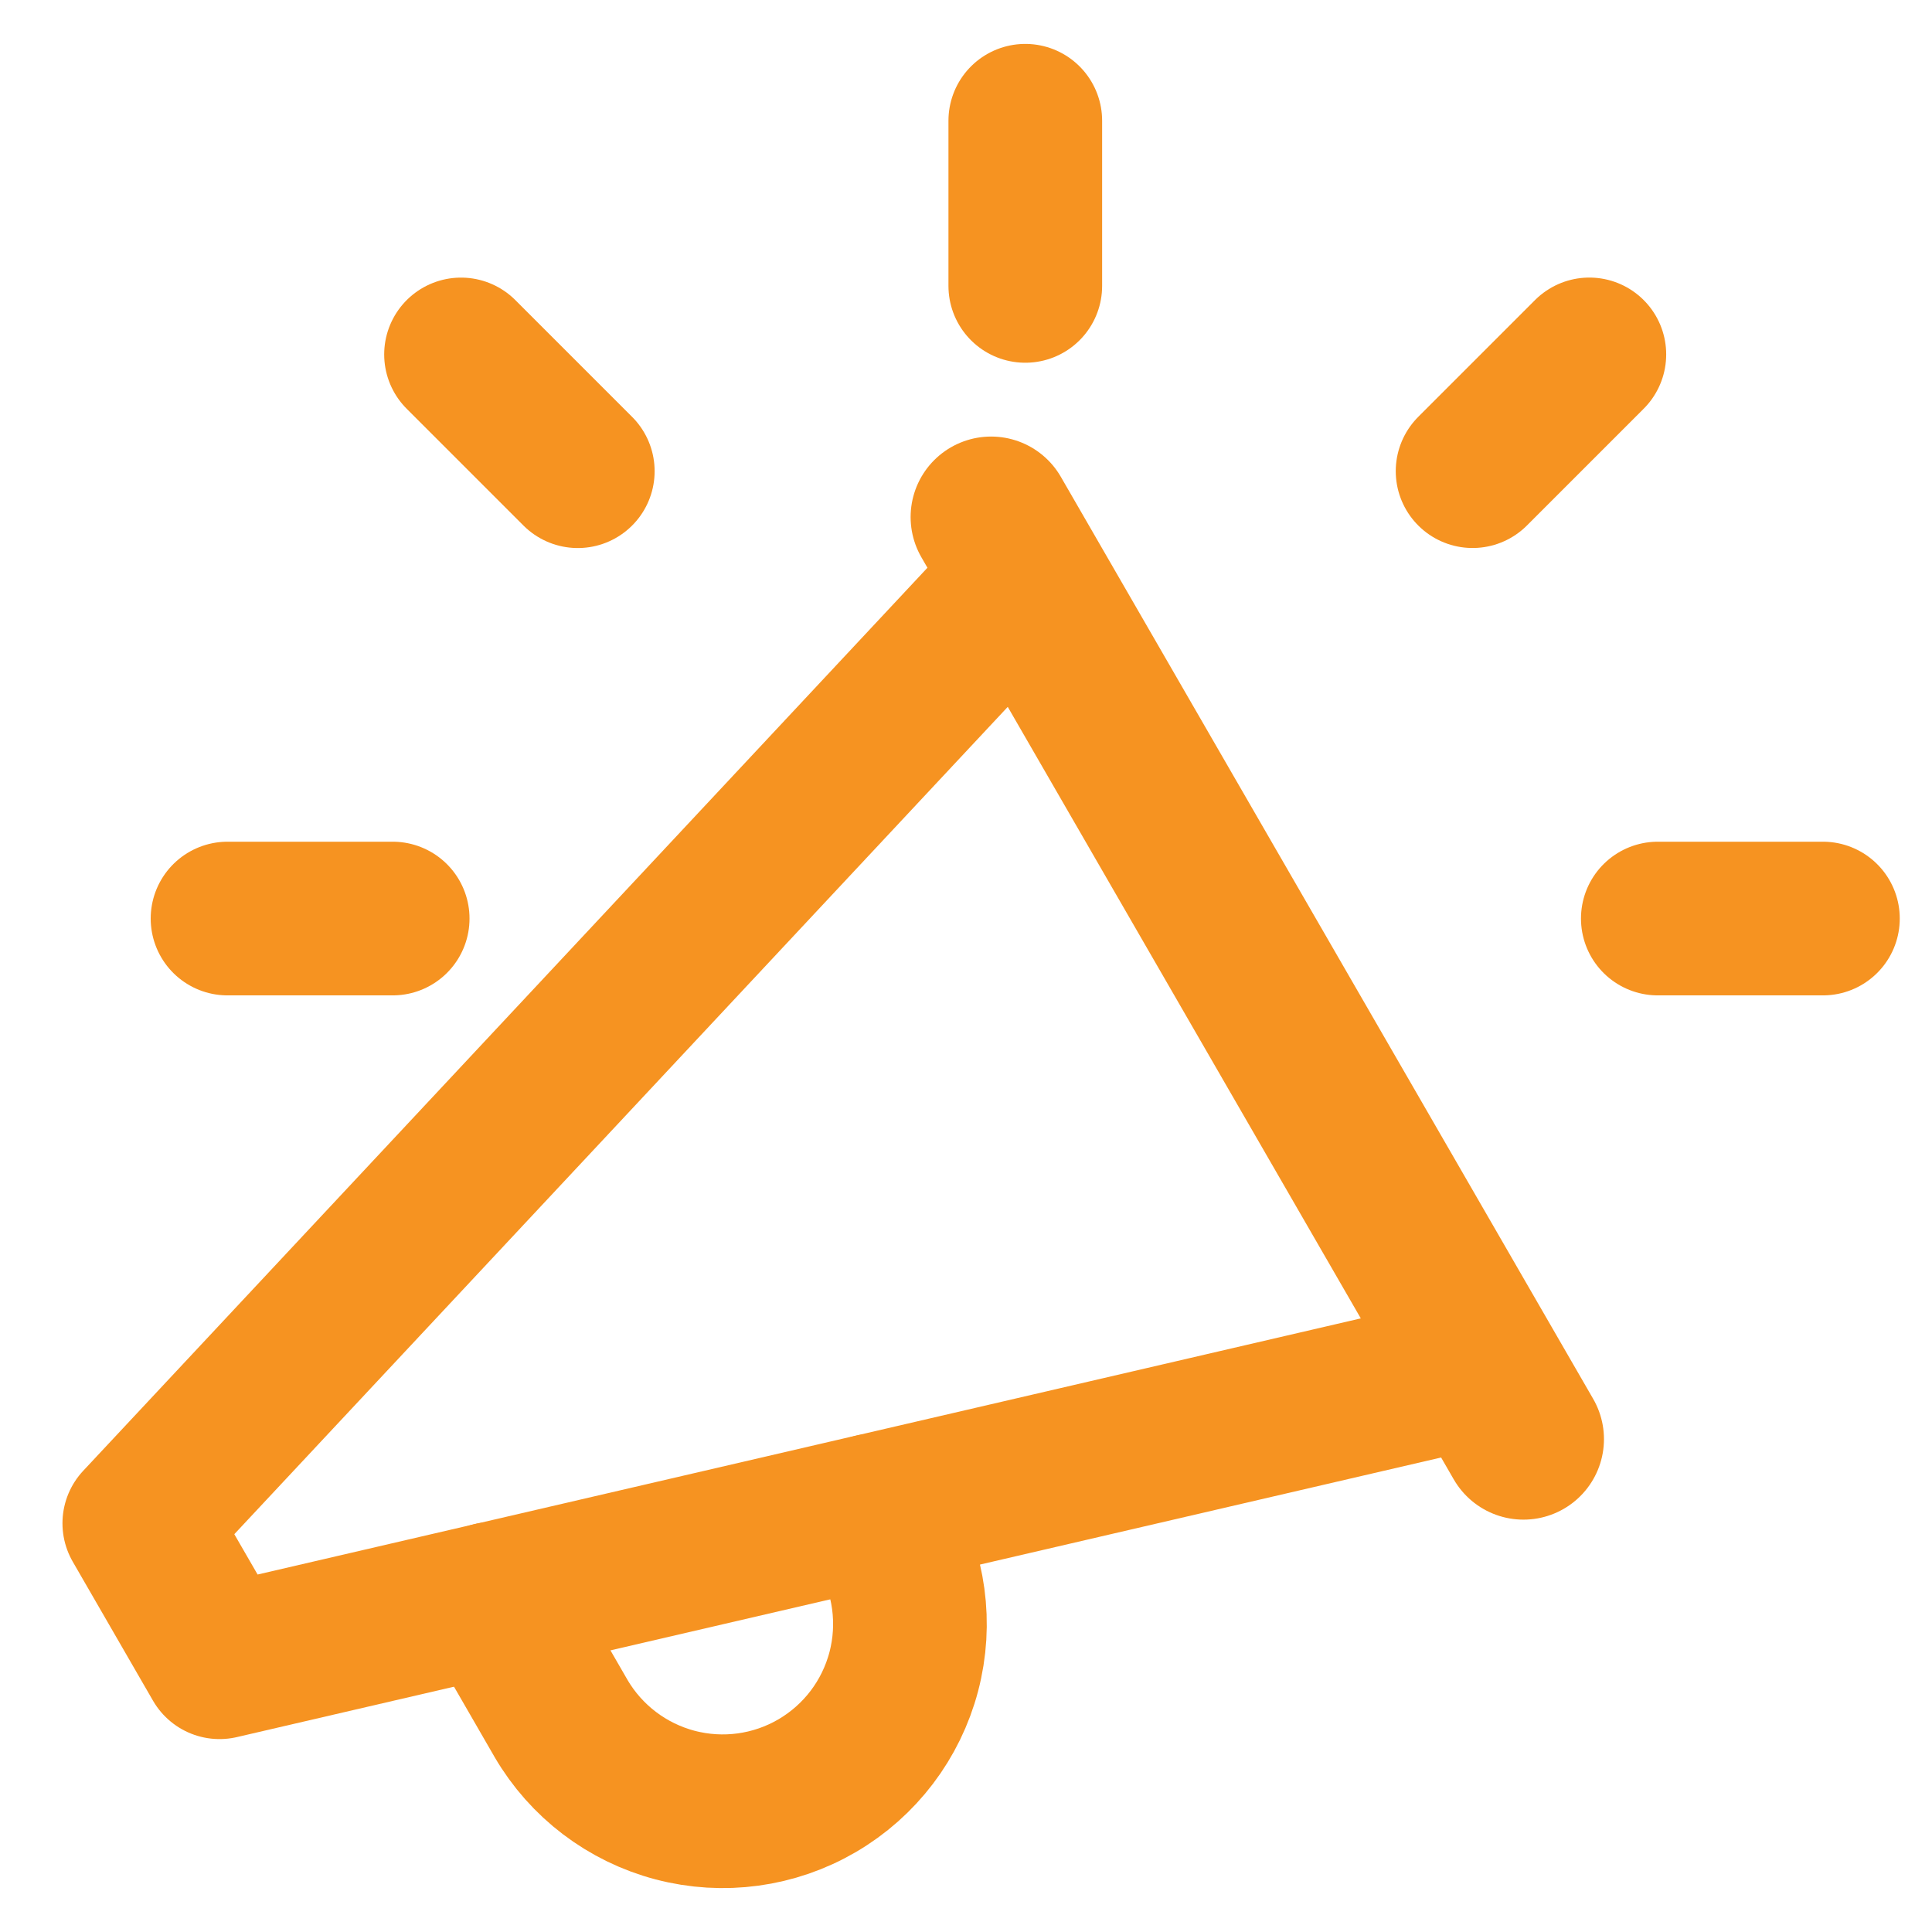
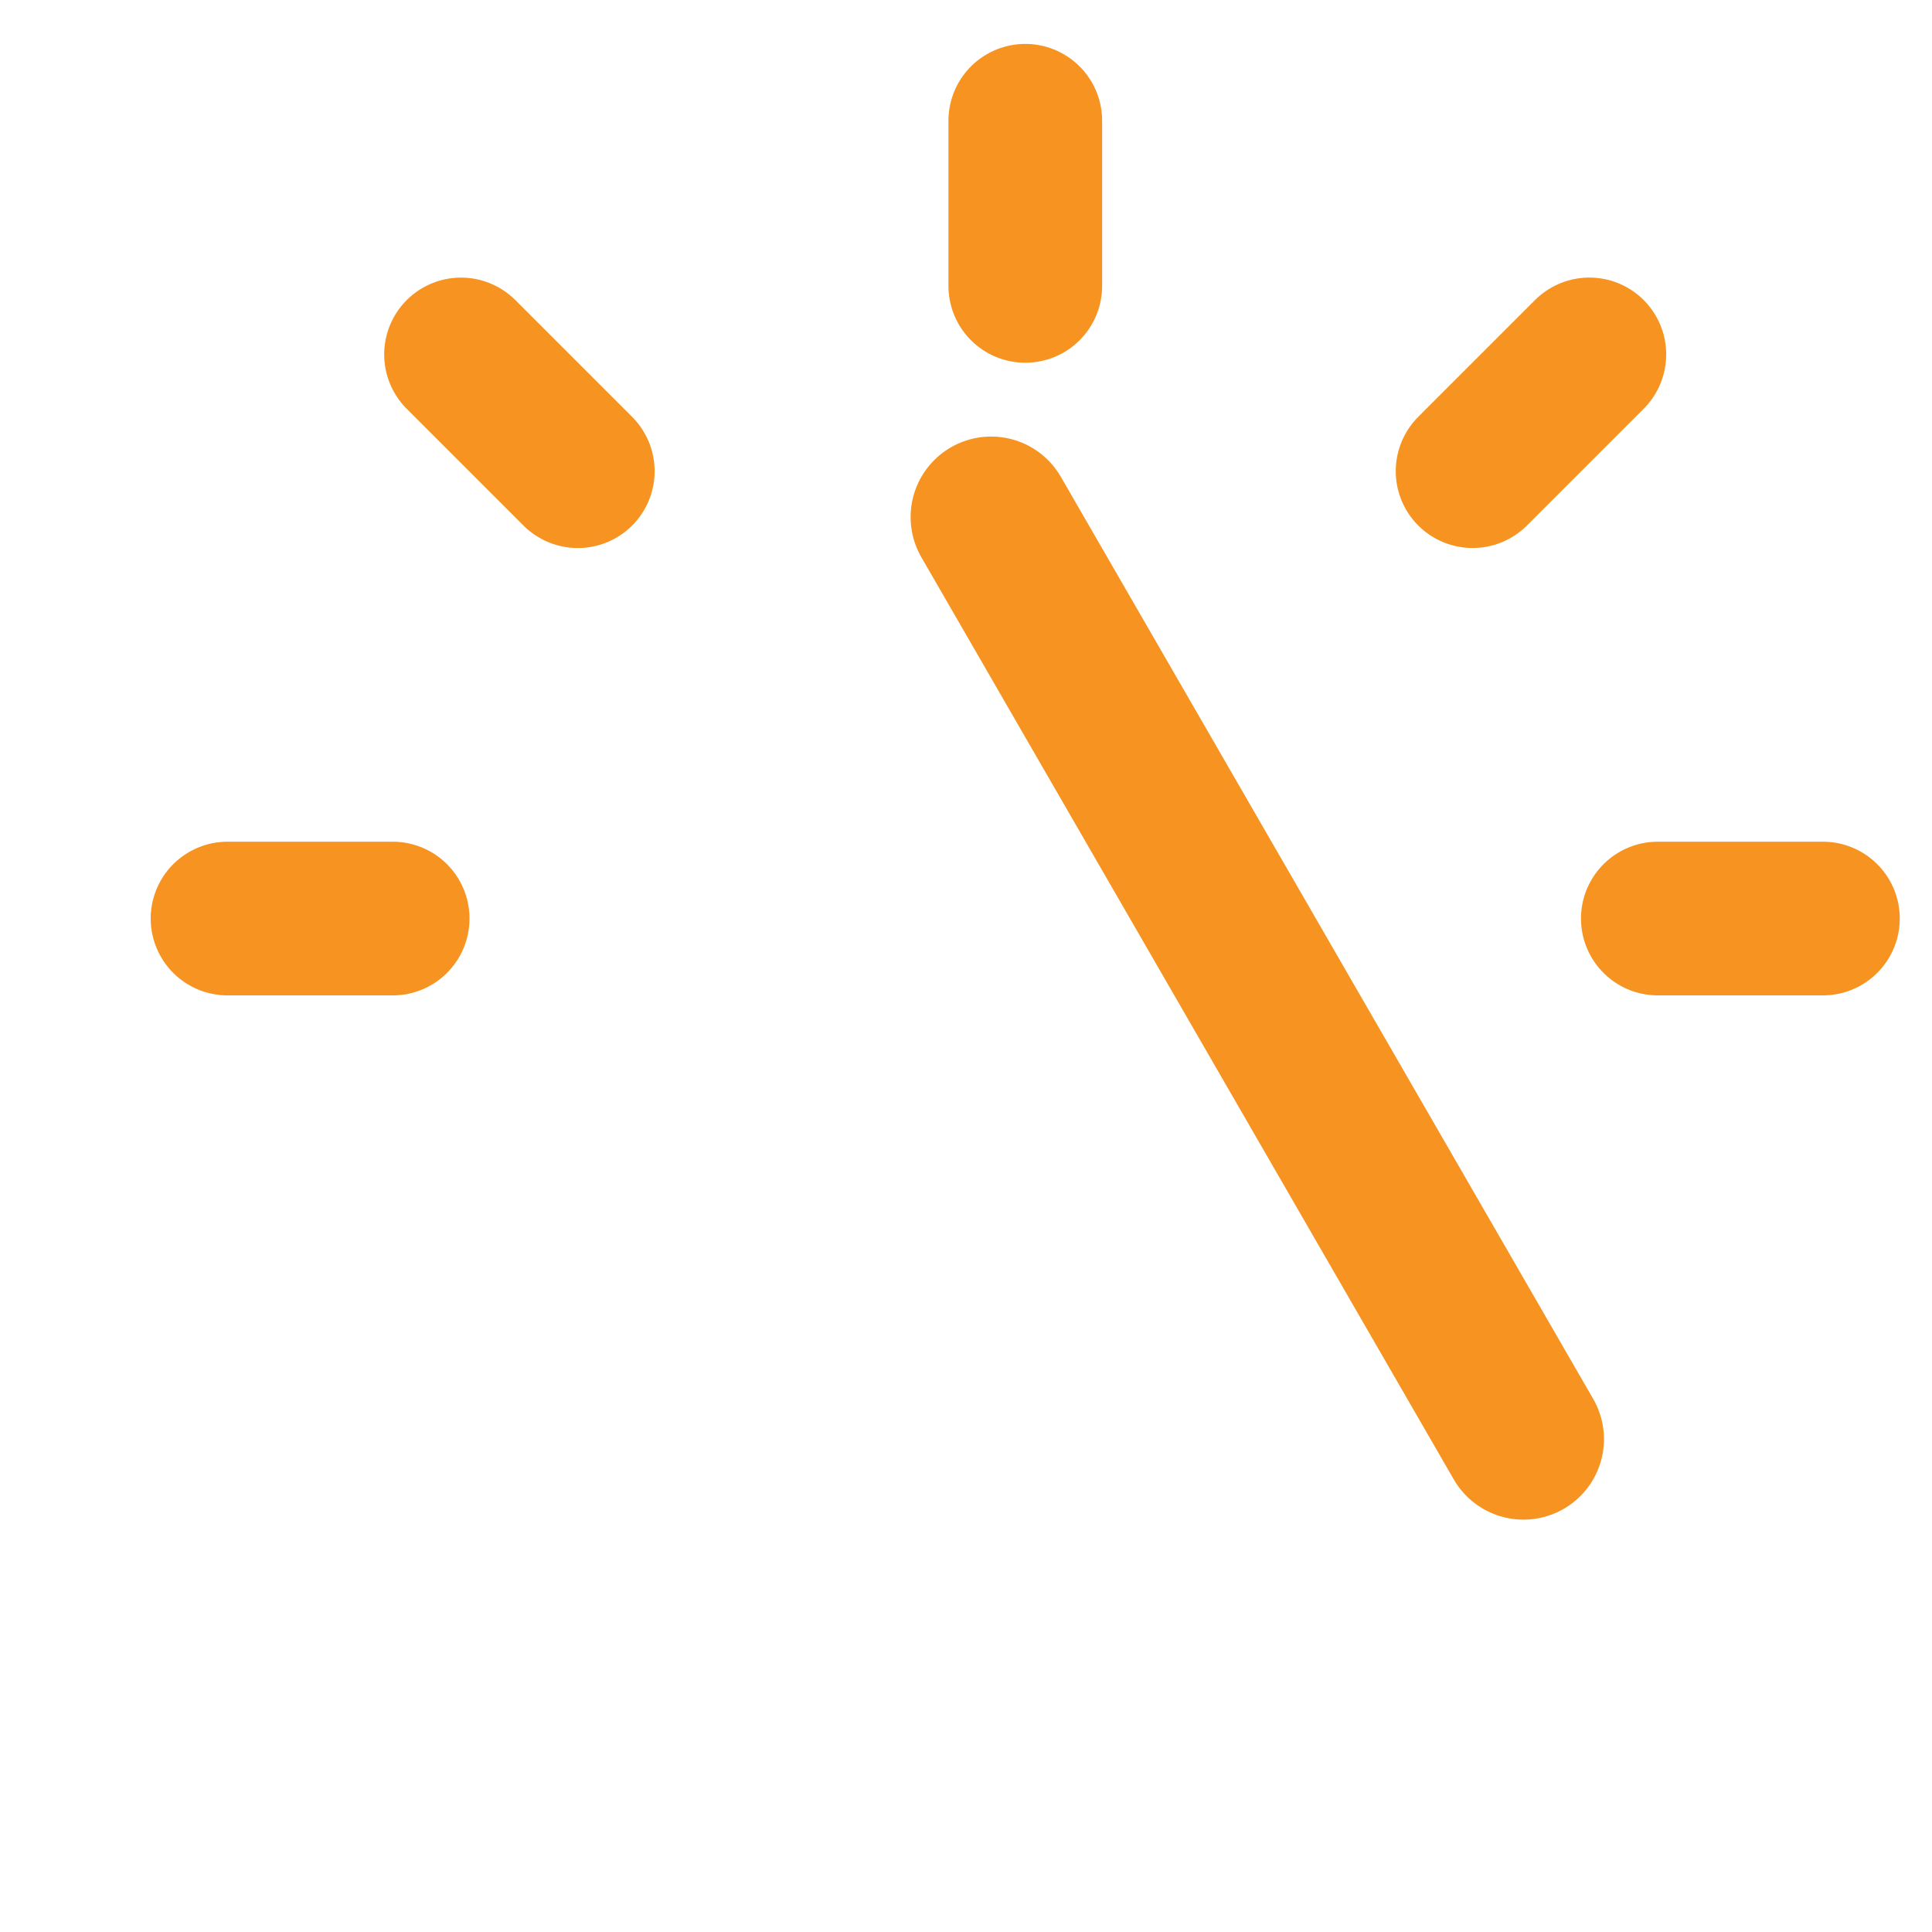
<svg xmlns="http://www.w3.org/2000/svg" width="48" height="48" viewBox="0 0 48 48" fill="none">
  <g clip-path="url(#clip0_649_2903)">
    <mask id="mask0_649_2903" style="mask-type:luminance" maskUnits="userSpaceOnUse" x="0" y="0" width="48" height="48">
      <path d="M48 0H0V48H48V0Z" fill="white" />
    </mask>
    <g mask="url(#mask0_649_2903)">
      <path d="M24.624 12.846L37.85 35.755" stroke="#F69321" stroke-width="4" stroke-linecap="round" stroke-linejoin="round" />
-       <path d="M36.577 34.072L5.454 41.298L3.461 37.846L25.281 14.506" stroke="#F69321" stroke-width="3.818" stroke-linecap="round" stroke-linejoin="round" />
-       <path d="M12.225 39.724L13.938 42.693C14.56 43.758 15.58 44.533 16.773 44.847C17.966 45.161 19.235 44.988 20.3 44.366C21.366 43.744 22.14 42.725 22.454 41.532C22.768 40.339 22.595 39.07 21.974 38.004L21.699 37.529" stroke="#F69321" stroke-width="3.818" stroke-linecap="round" stroke-linejoin="round" />
      <path d="M25.473 7.103V3" stroke="#F69321" stroke-width="3.818" stroke-linecap="round" stroke-linejoin="round" />
      <path d="M41.188 22.821H45.29" stroke="#F69321" stroke-width="3.818" stroke-linecap="round" stroke-linejoin="round" />
      <path d="M5.653 22.821H9.756" stroke="#F69321" stroke-width="3.818" stroke-linecap="round" stroke-linejoin="round" />
      <path d="M11.454 8.806L14.355 11.707" stroke="#F69321" stroke-width="3.818" stroke-linecap="round" stroke-linejoin="round" />
      <path d="M36.586 11.706L39.487 8.805" stroke="#F69321" stroke-width="3.818" stroke-linecap="round" stroke-linejoin="round" />
    </g>
  </g>
  <defs>
    <clipPath id="clip0_649_2903">
      <rect width="48" height="48" fill="white" />
    </clipPath>
  </defs>
</svg>